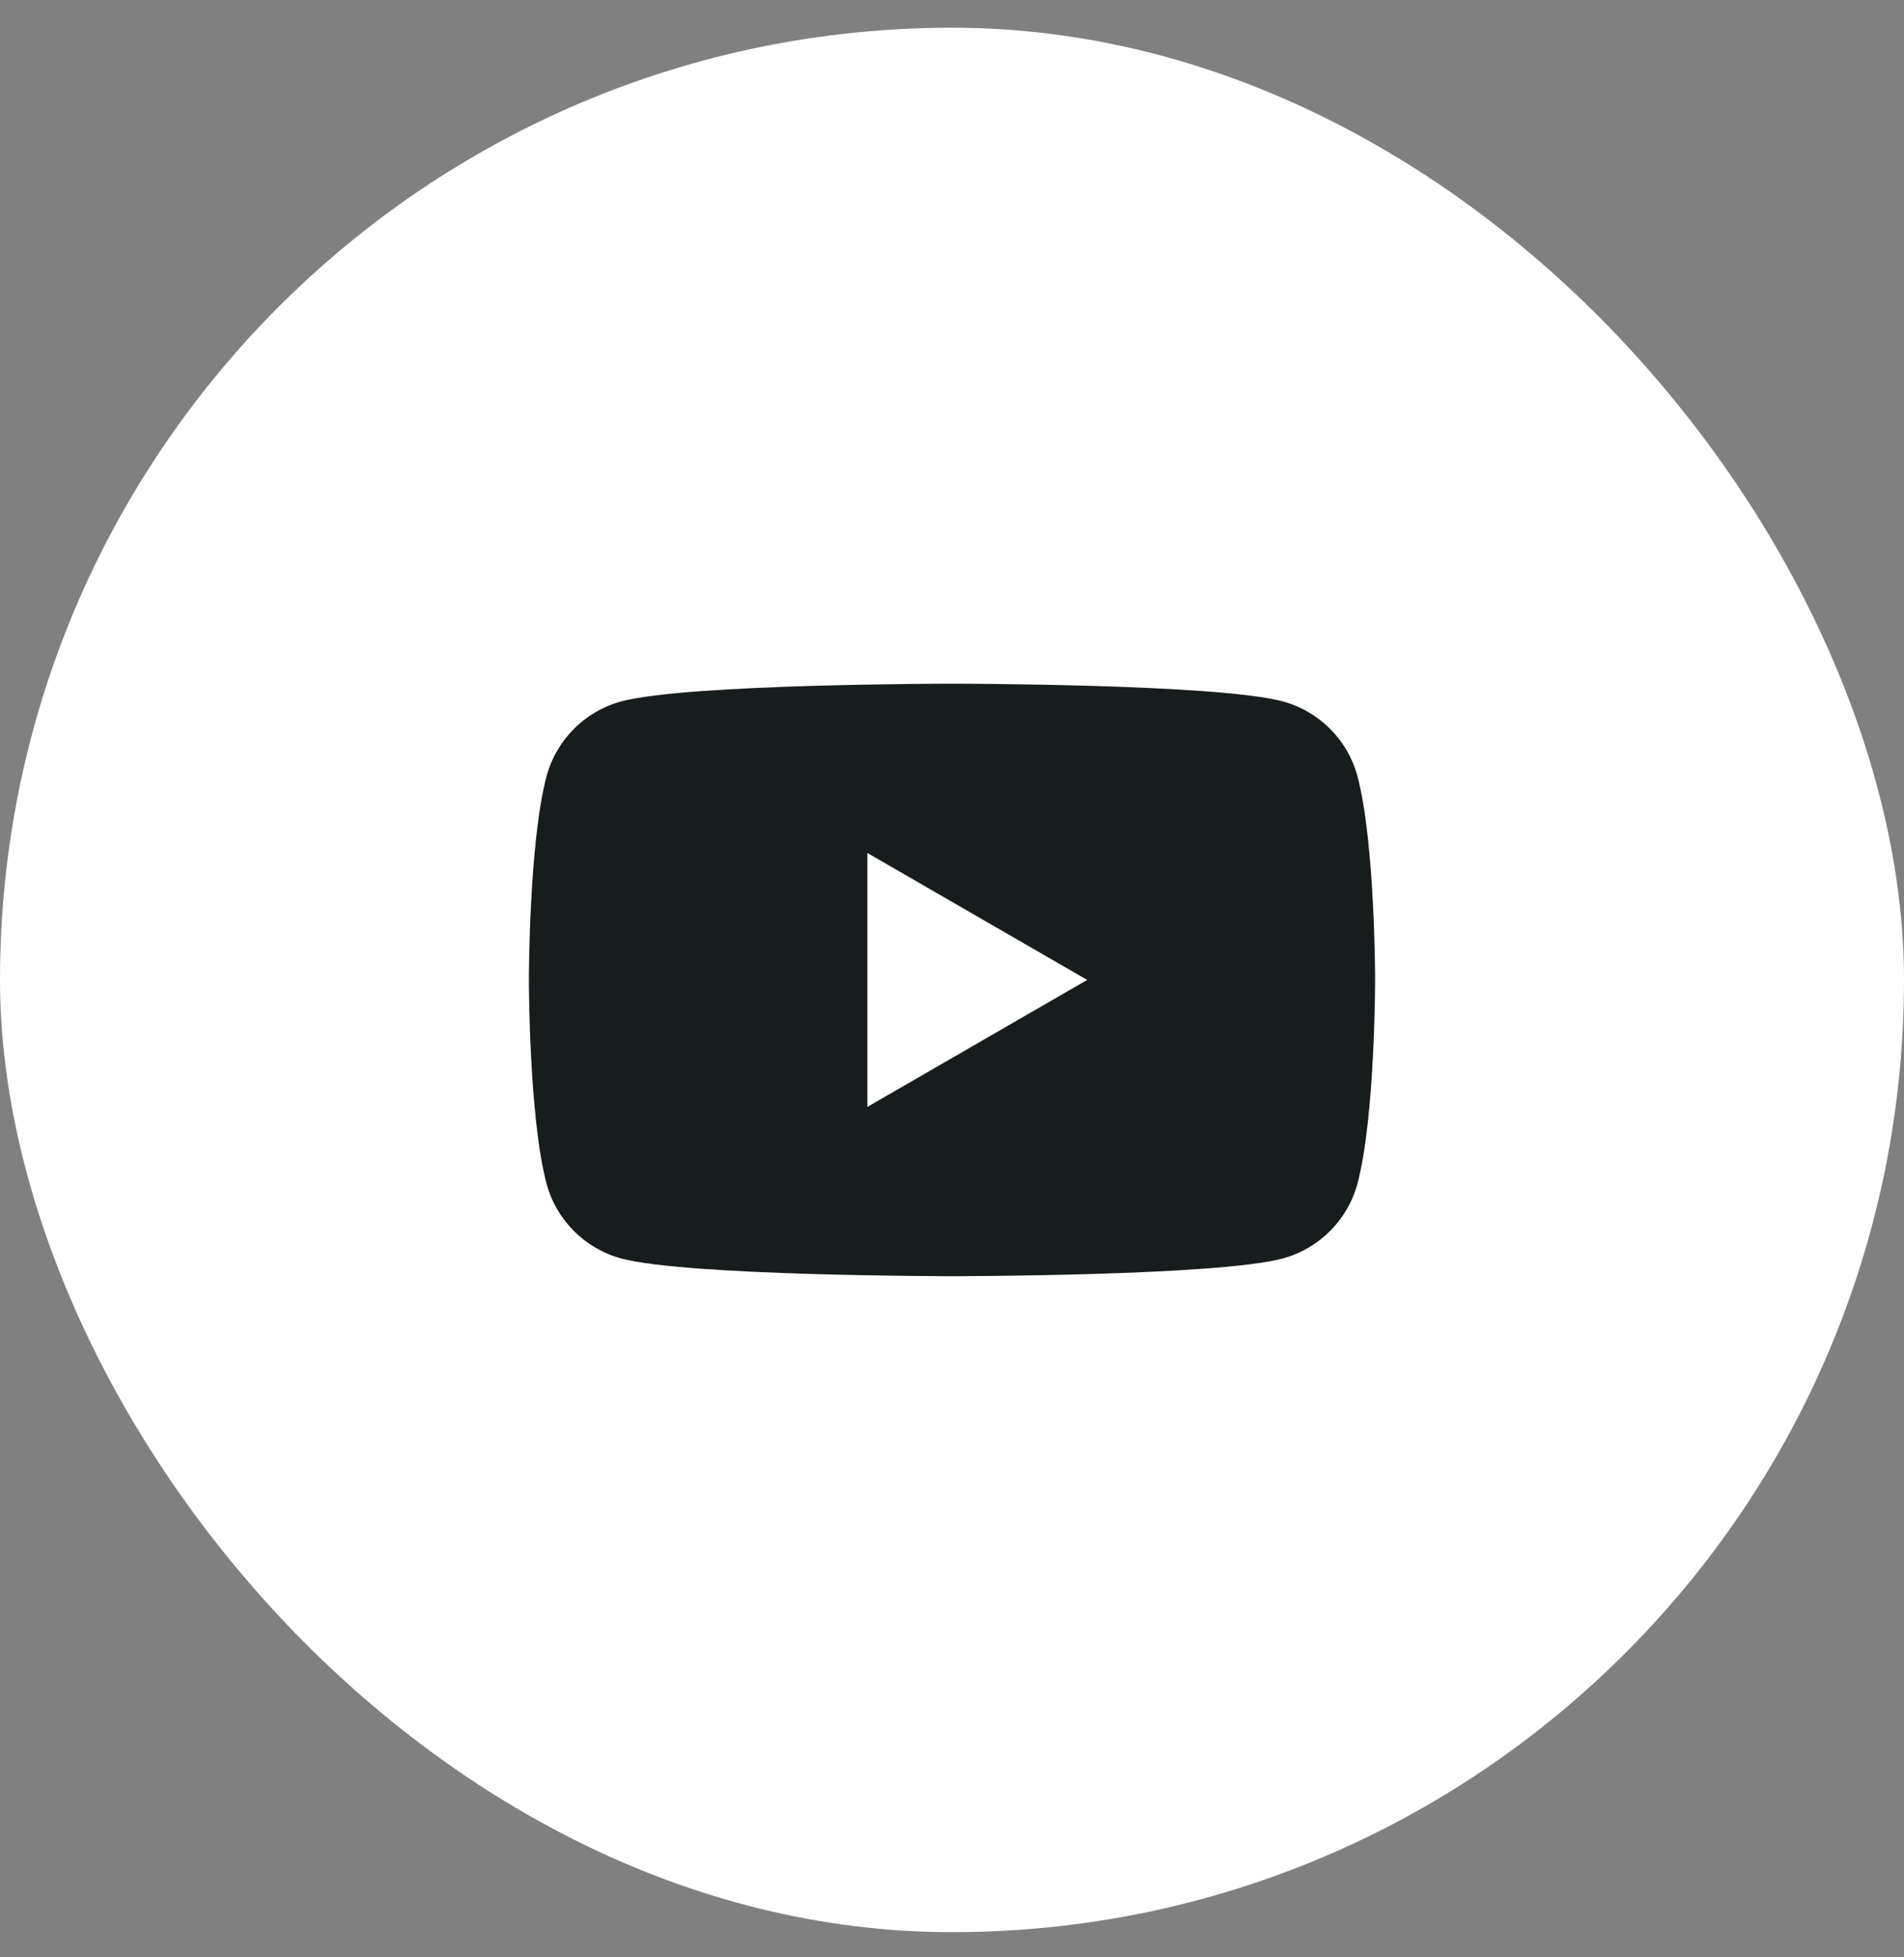
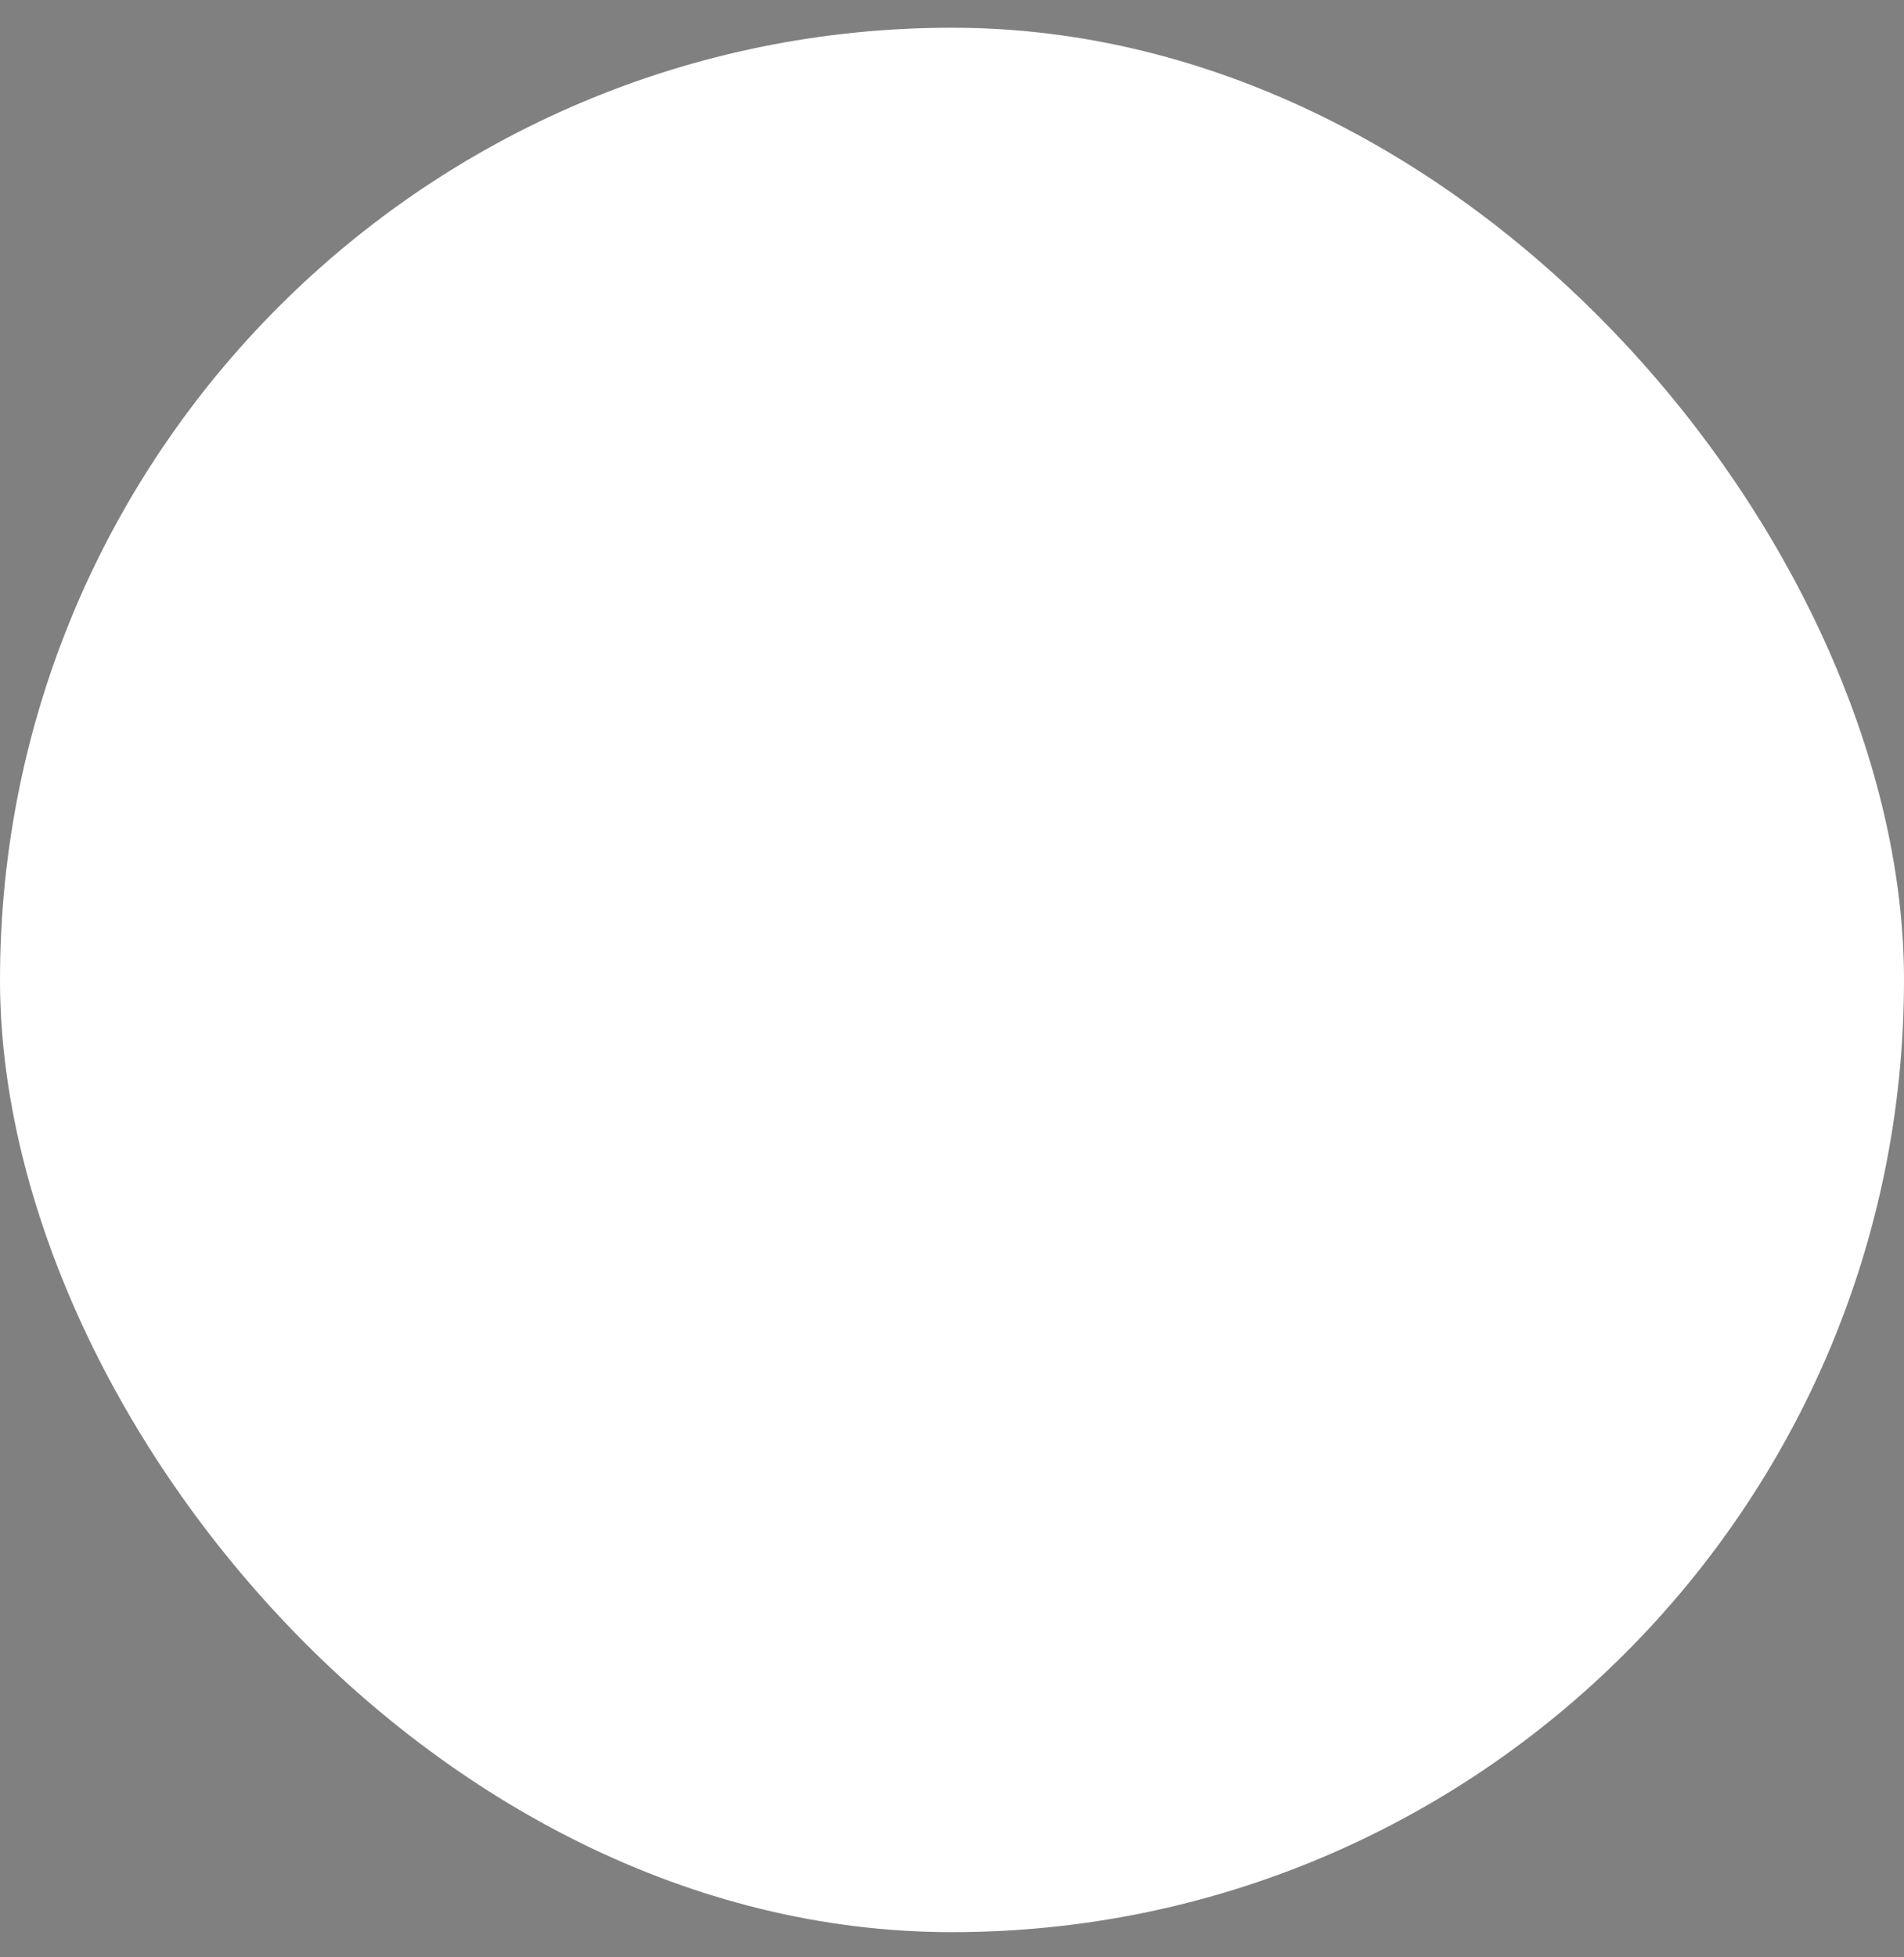
<svg xmlns="http://www.w3.org/2000/svg" width="36" height="37" viewBox="0 0 36 37" fill="none">
  <rect x="0" y="0" width="36" height="37" fill="#808080" stroke="none" />
  <rect y="0.524" width="36" height="36" rx="18" fill="white" />
-   <path d="M25.666 14.673C25.483 13.985 24.94 13.443 24.251 13.258C23.003 12.924 18 12.924 18 12.924C18 12.924 12.997 12.924 11.749 13.258C11.061 13.443 10.519 13.985 10.334 14.673C10 15.921 10 18.524 10 18.524C10 18.524 10 21.127 10.334 22.375C10.517 23.062 11.06 23.605 11.749 23.79C12.997 24.124 18 24.124 18 24.124C18 24.124 23.003 24.124 24.251 23.79C24.939 23.605 25.481 23.064 25.666 22.375C26 21.127 26 18.524 26 18.524C26 18.524 26 15.921 25.666 14.673ZM16.4 20.924V16.124L20.556 18.524L16.4 20.924Z" fill="#171C1D" />
</svg>